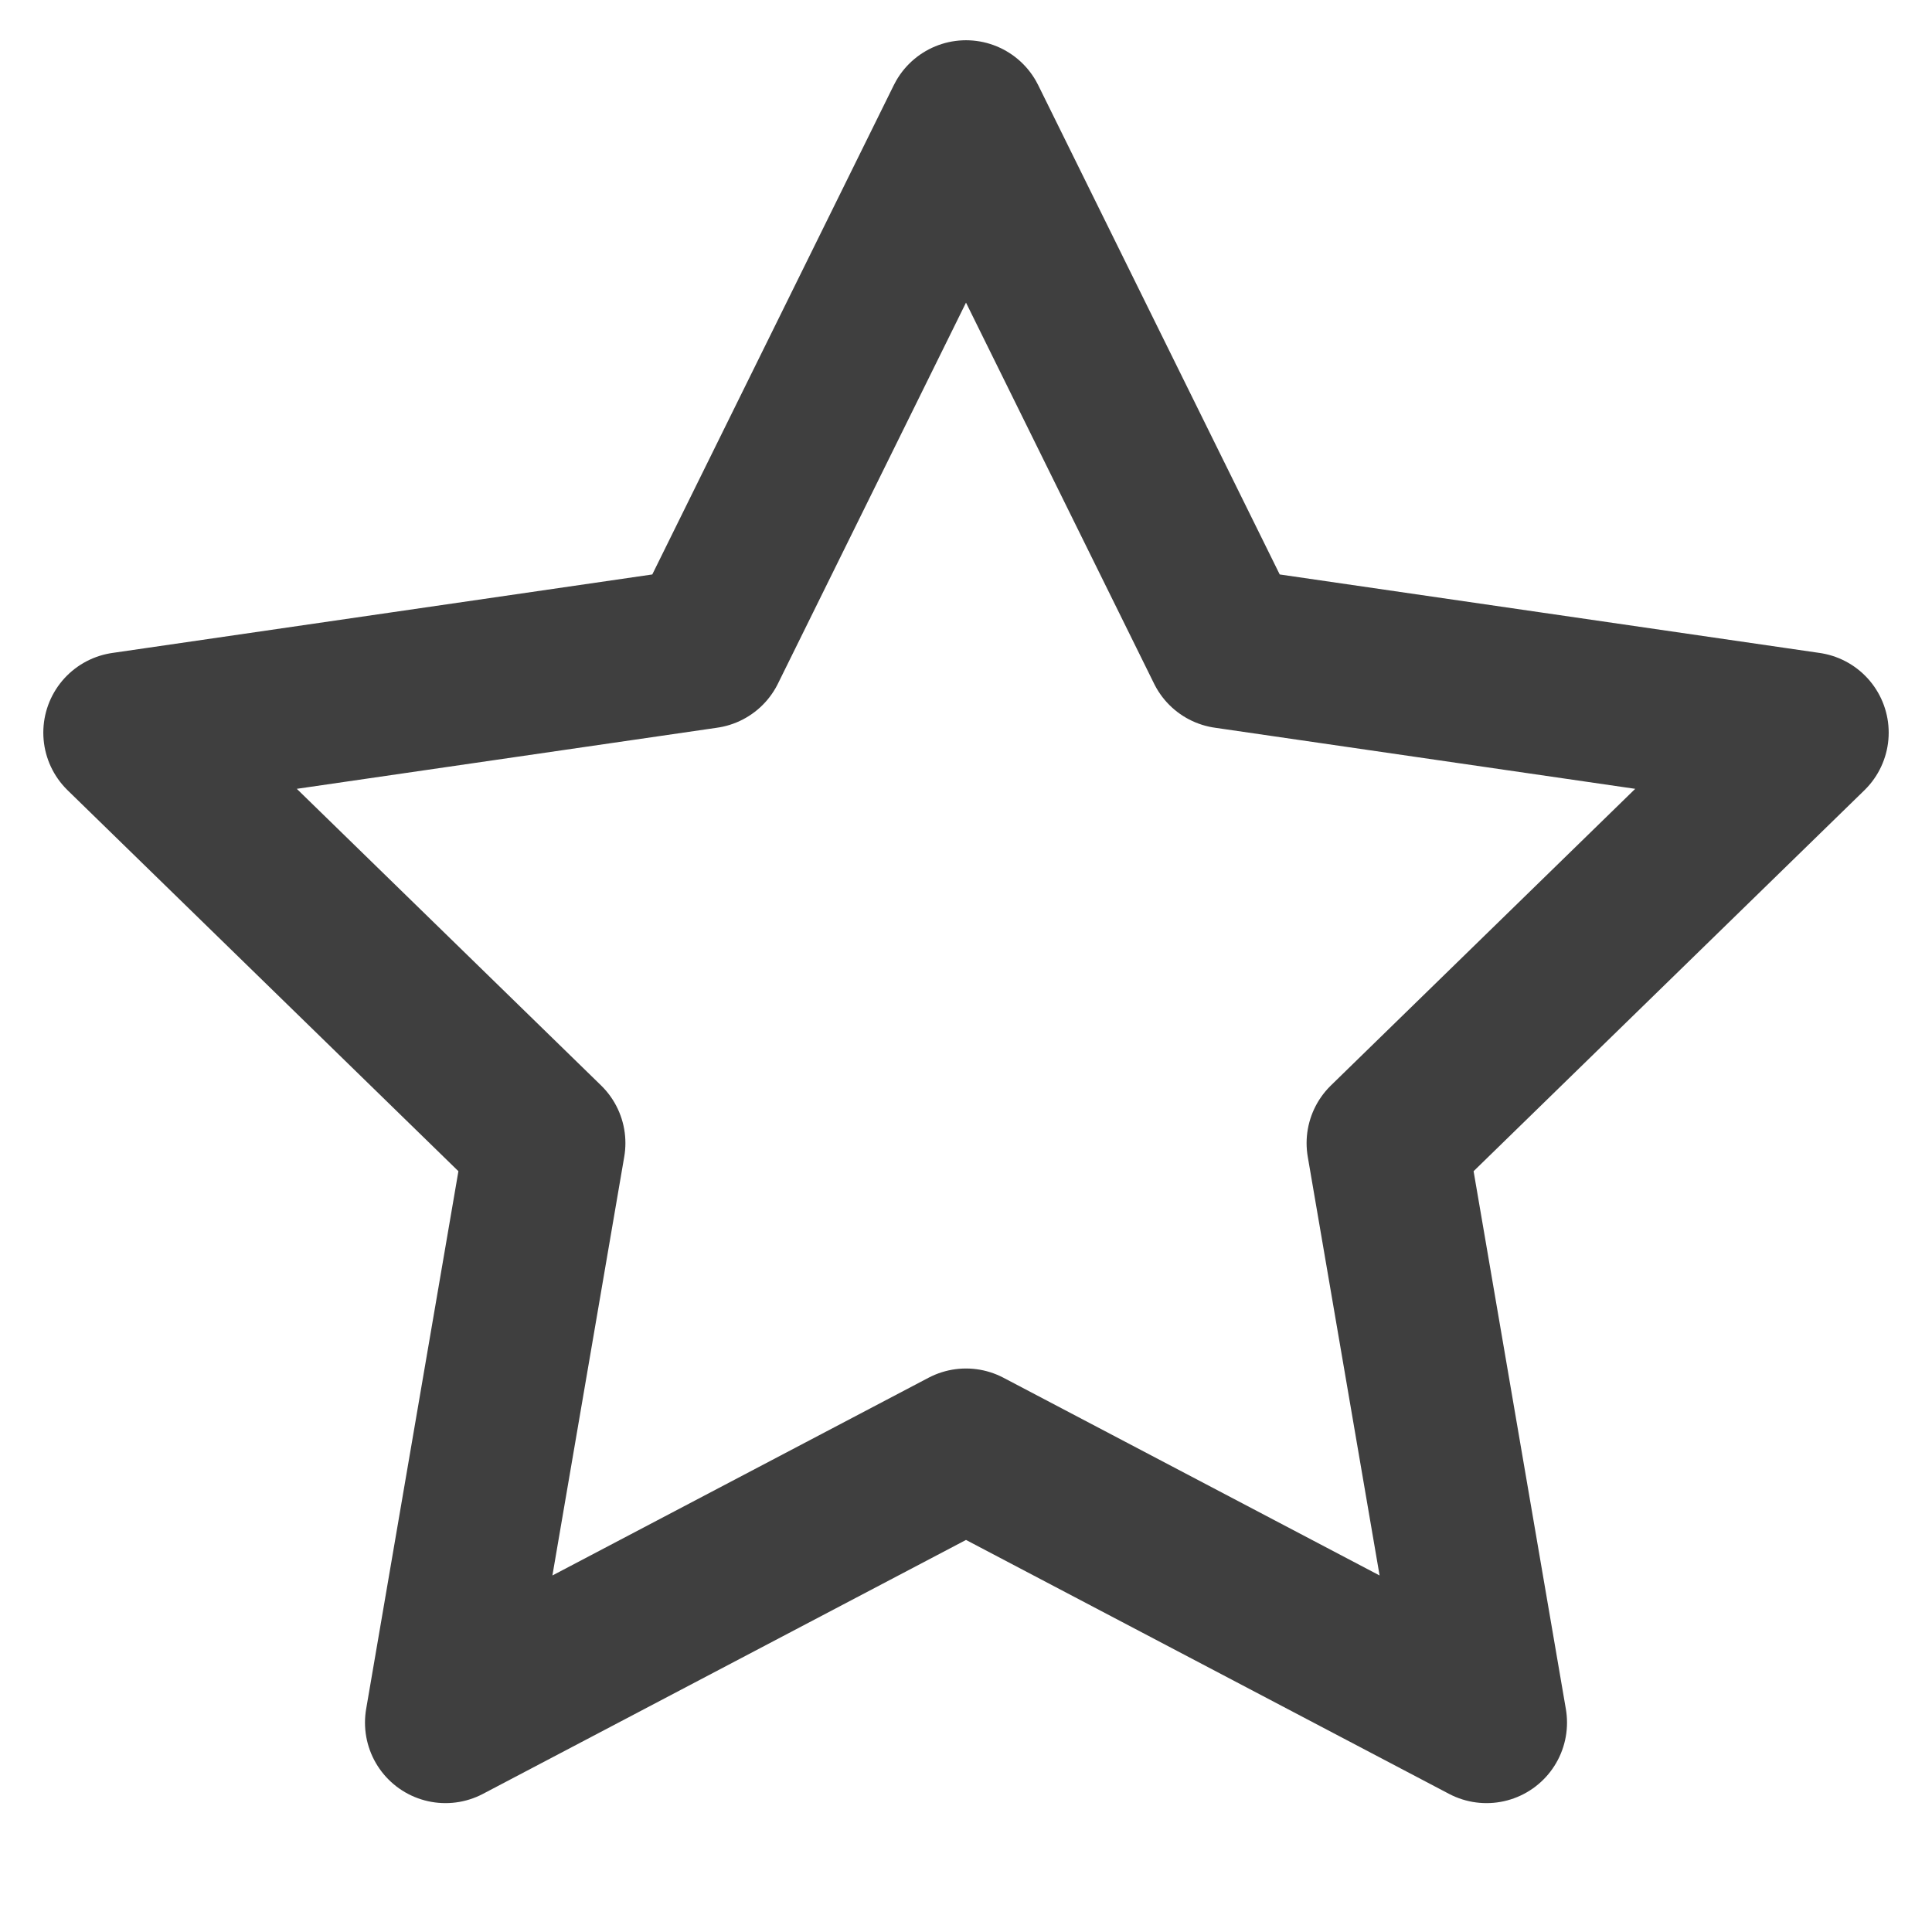
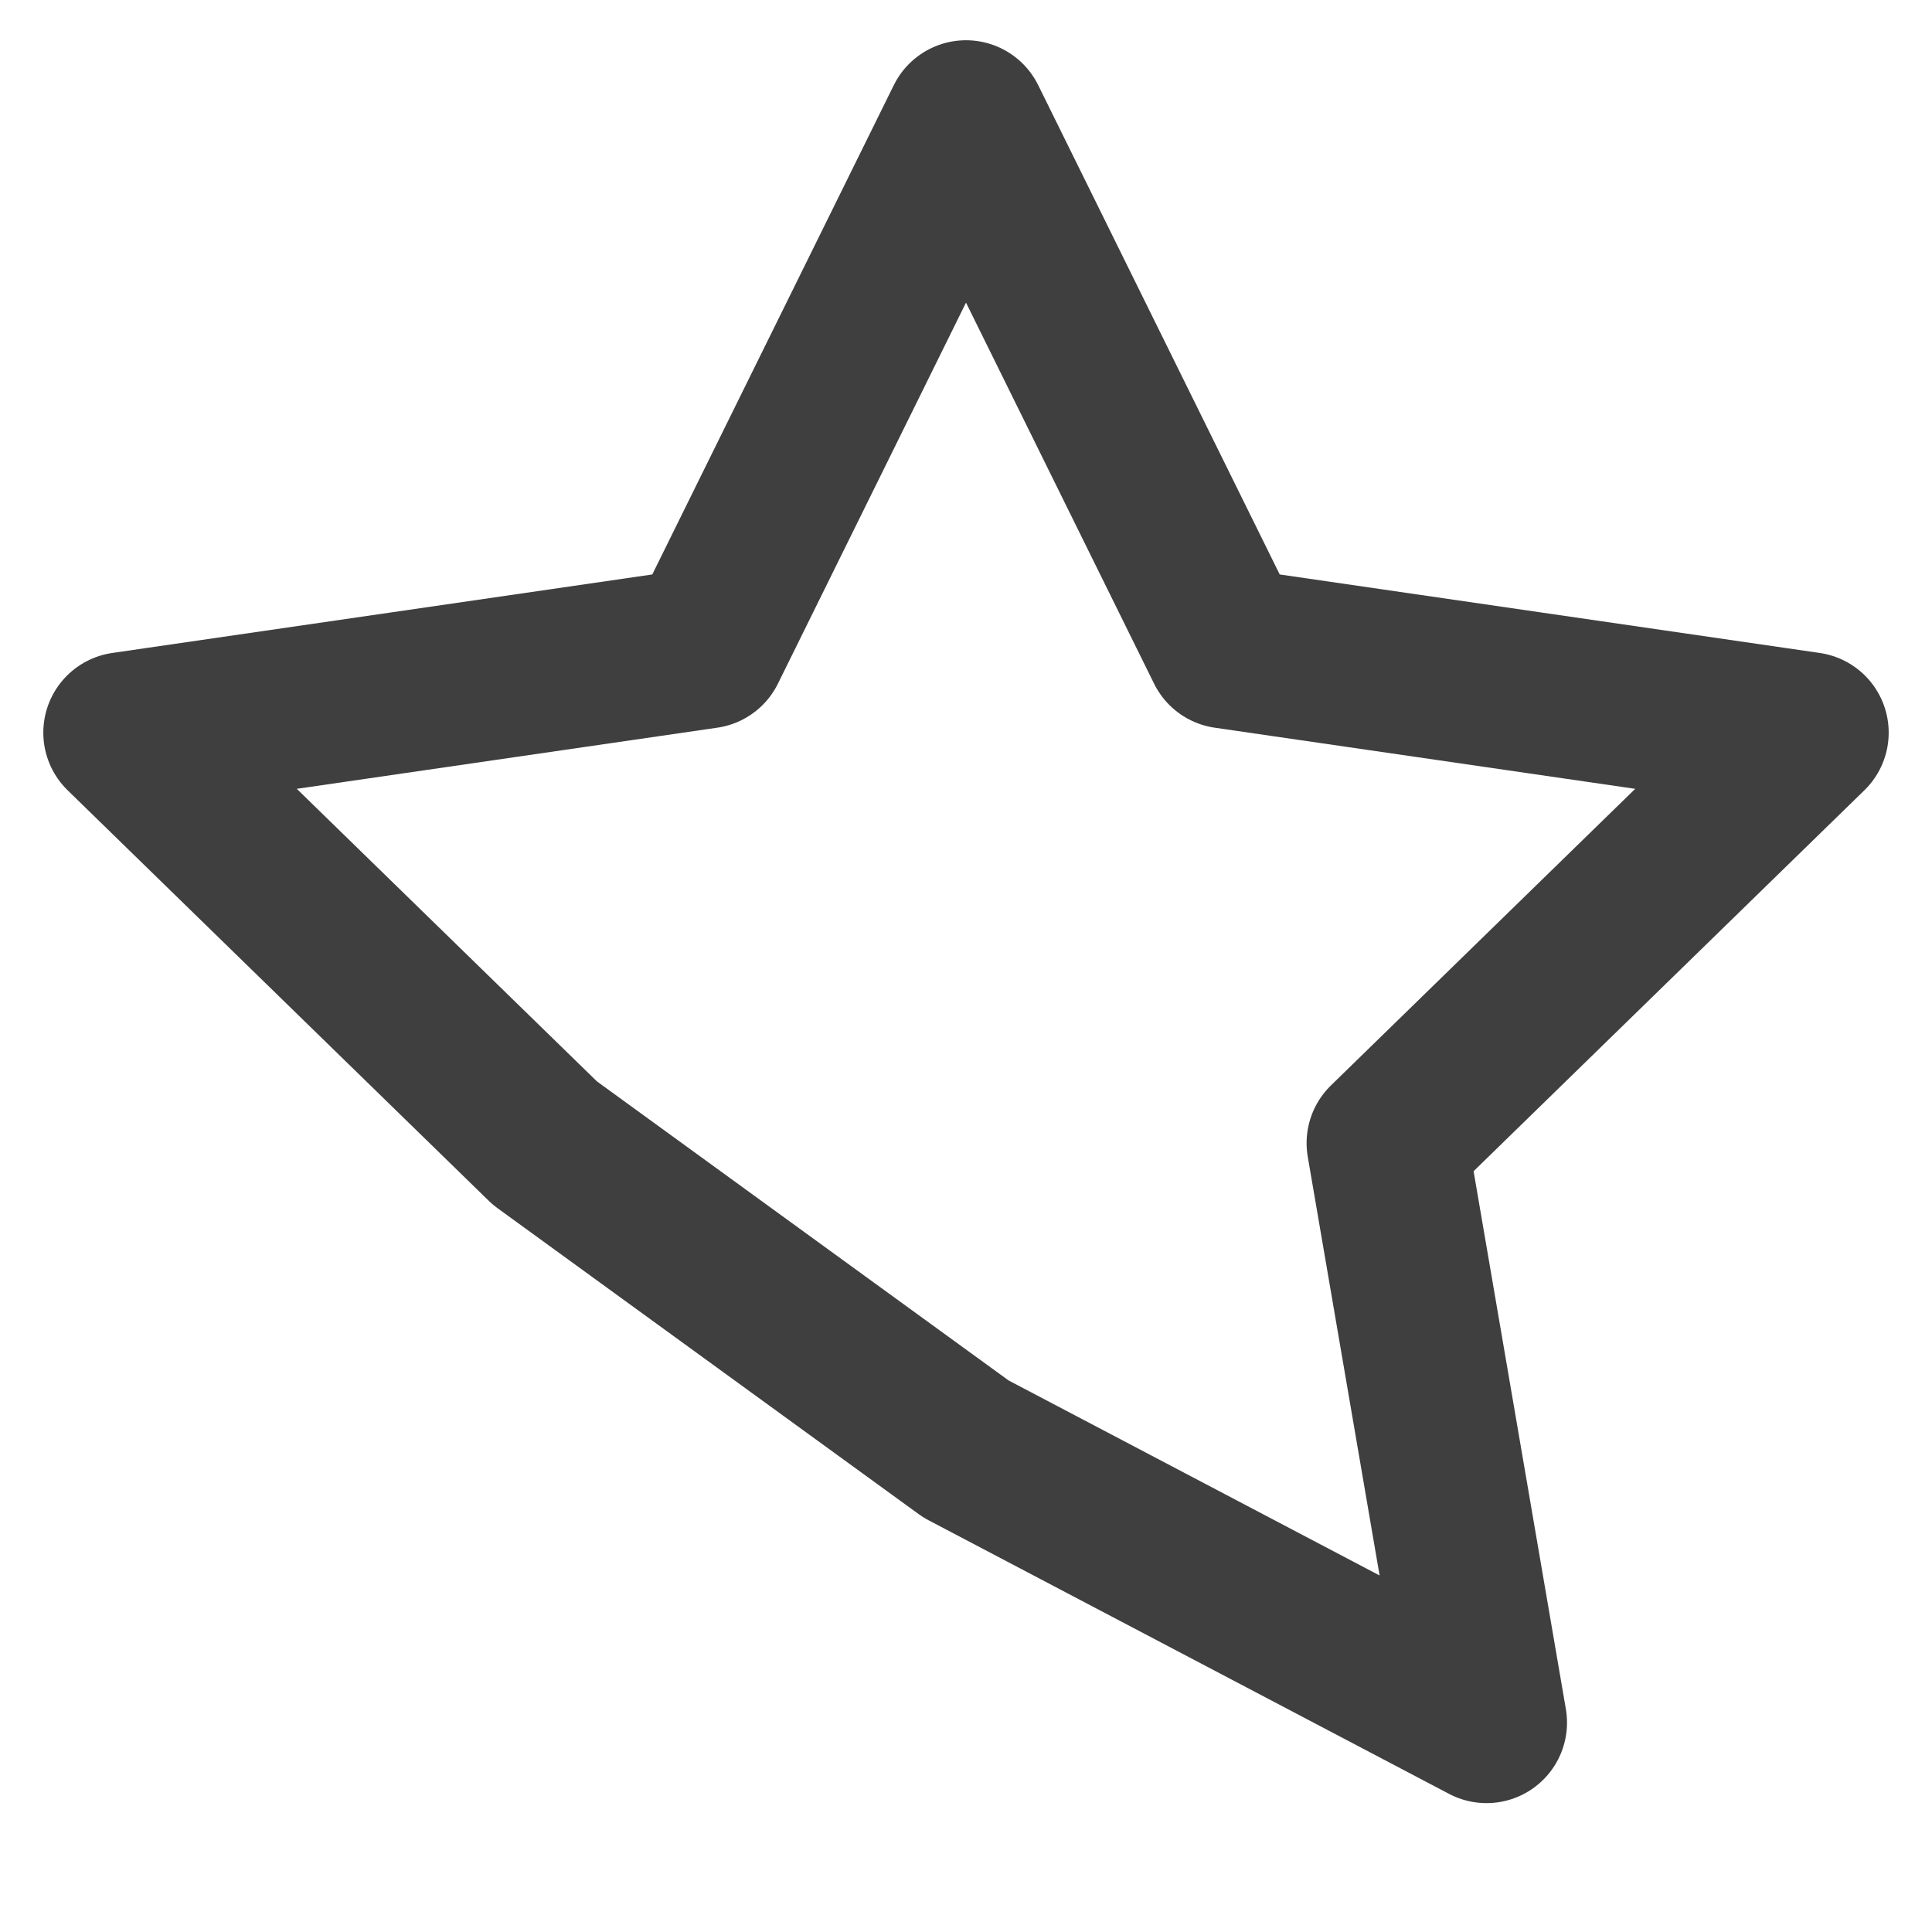
<svg xmlns="http://www.w3.org/2000/svg" width="24" height="24" viewBox="0 0 24 24" fill="none">
-   <path d="M12 1.5L15.233 8.05L22.462 9.101L17.231 14.2L18.466 21.399L12 18L5.534 21.399L6.769 14.2L1.538 9.101L8.767 8.05L12 1.5Z" stroke="#101010" stroke-opacity="0.8" stroke-width="2" stroke-linejoin="round" />
+   <path d="M12 1.5L15.233 8.05L22.462 9.101L17.231 14.2L18.466 21.399L12 18L6.769 14.2L1.538 9.101L8.767 8.05L12 1.5Z" stroke="#101010" stroke-opacity="0.8" stroke-width="2" stroke-linejoin="round" />
</svg>